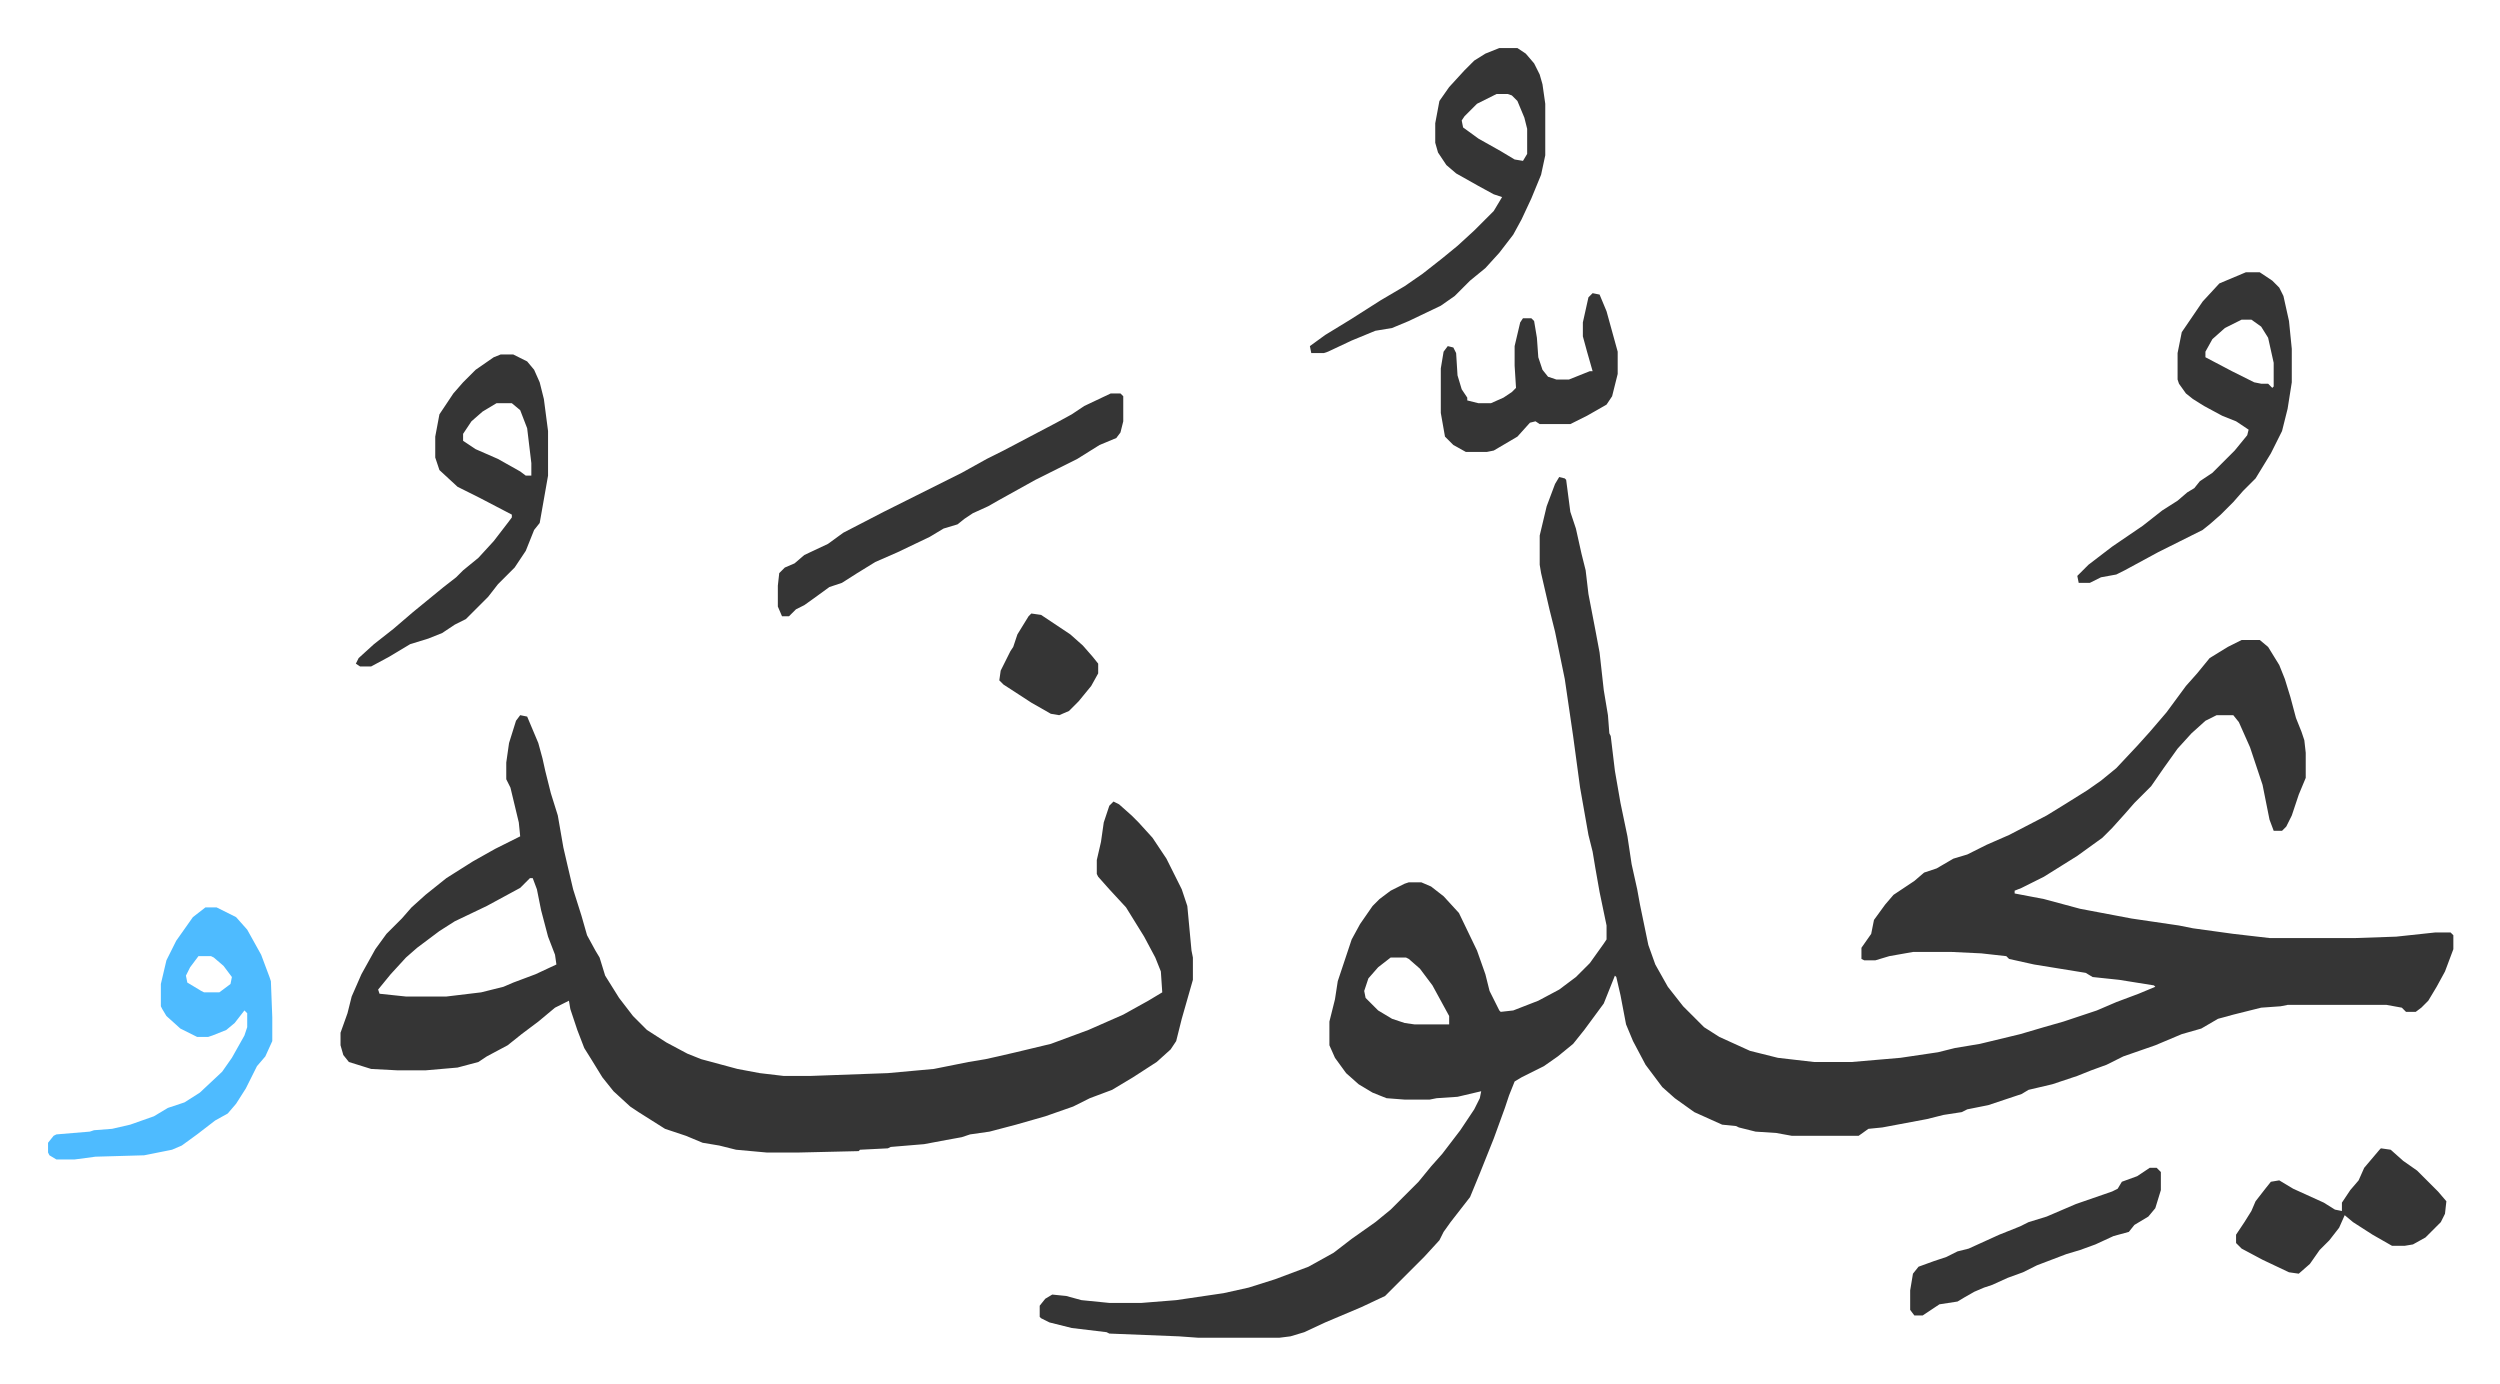
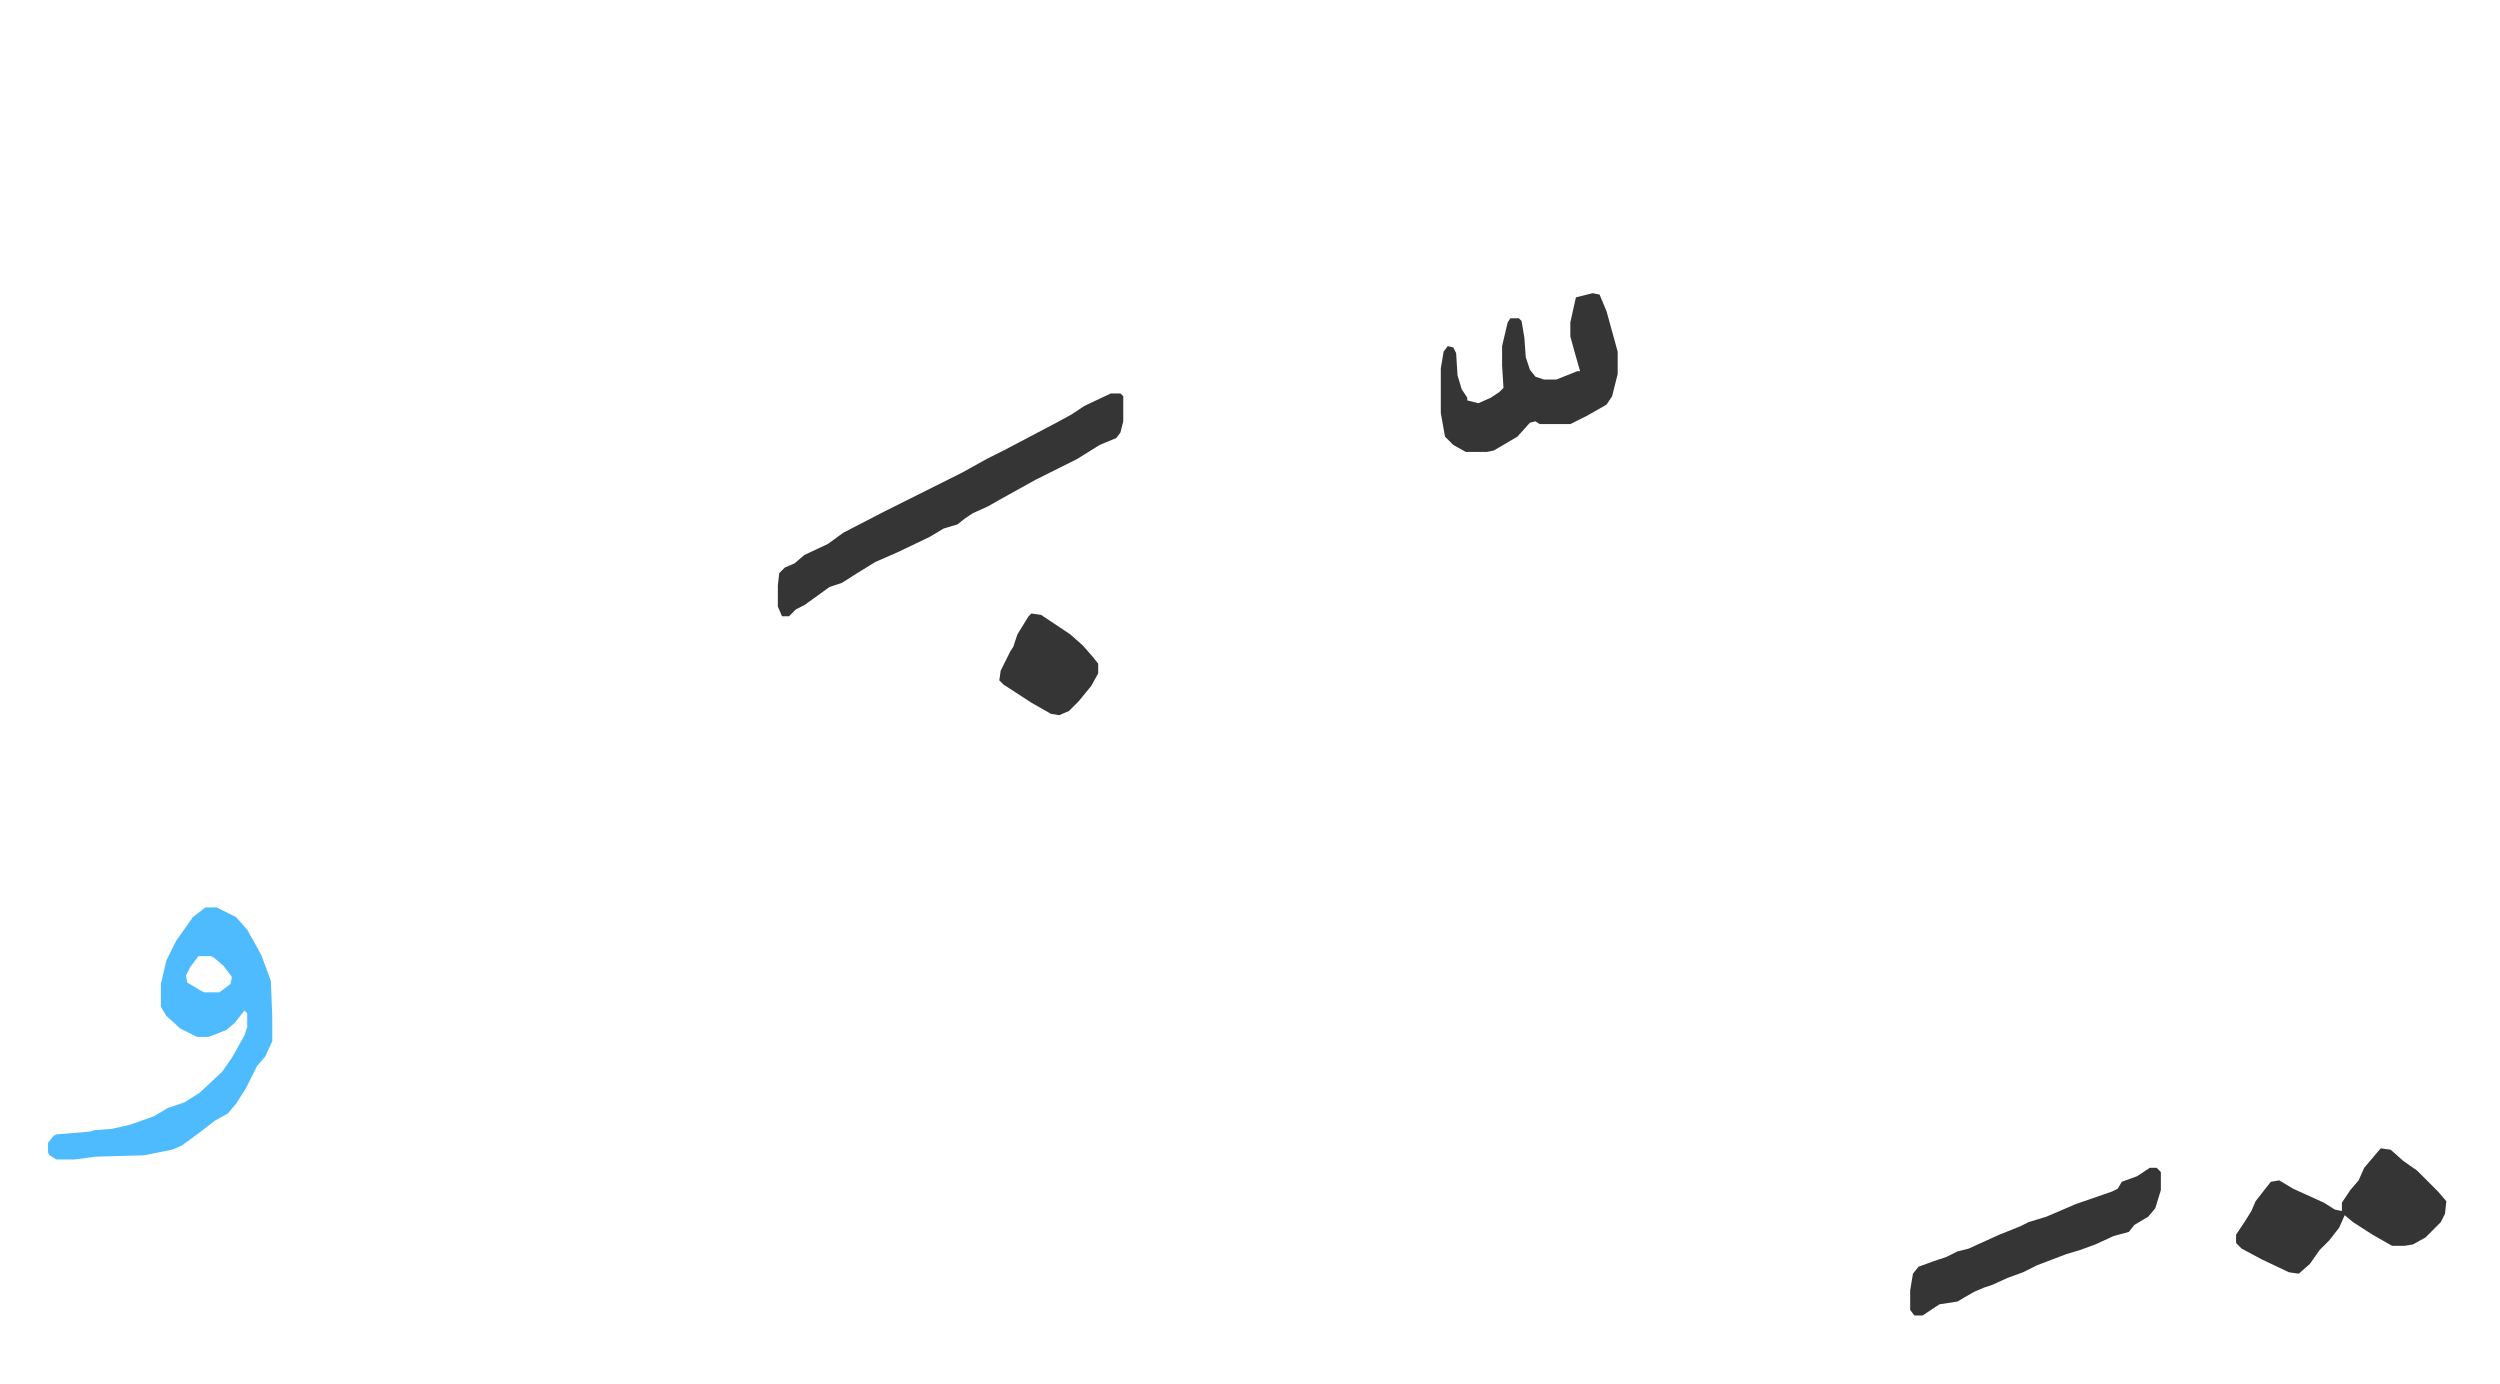
<svg xmlns="http://www.w3.org/2000/svg" viewBox="-34.5 178.5 1795 994">
-   <path fill="#353535" id="rule_normal" d="m1085 521 4 1 1 1 3 23 4 12 4 18 3 12 2 17 5 26 3 16 3 27 3 18 1 13 1 2 3 25 4 23 5 24 3 20 4 18 2 11 6 29 5 14 9 16 11 14 15 15 11 7 22 10 20 5 26 3h27l35-3 27-4 12-3 18-3 29-7 17-5 14-4 24-8 14-6 16-6 12-5-1-1-25-4-19-2-5-3-37-6-18-4-2-2-18-2-21-1h-28l-17 3-10 3h-8l-2-1v-8l7-10 2-10 8-11 6-7 15-10 7-6 9-3 12-7 10-3 14-7 16-7 27-14 13-8 16-10 10-7 11-9 15-16 9-10 12-14 14-19 8-9 9-11 13-8 10-5h13l6 5 8 13 4 10 4 13 4 15 4 10 2 6 1 9v18l-5 12-5 15-4 8-3 3h-6l-3-8-5-25-9-27-8-18-4-5h-12l-8 4-10 9-10 11-10 14-9 13-12 12-7 8-9 10-7 7-18 13-24 15-16 8-5 2v2l21 4 26 7 37 7 34 5 10 2 29 4 26 3h62l29-1 28-3h11l2 2v10l-6 16-6 11-6 10-5 5-4 3h-7l-3-3-11-2h-71l-5 1-14 1-20 5-11 3-12 7-14 4-19 8-23 8-12 6-11 4-10 4-18 6-17 4-5 3-24 8-15 3-4 2-13 2-12 3-32 6-10 1-7 5h-48l-11-2-15-1-12-3-2-1-10-1-20-9-14-10-9-8-12-16-9-17-5-12-4-21-3-13-1-1-8 20-14 19-8 10-11 9-10 7-16 8-5 3-4 10-3 9-8 22-10 25-7 17-14 18-5 7-3 6-11 12-28 28-17 8-26 11-15 7-10 3-8 1h-58l-14-1-50-2-2-1-25-3-16-4-6-3-1-1v-8l4-5 5-3 10 1 11 3 20 2h23l25-2 34-5 18-4 19-6 24-9 18-10 13-10 17-12 11-9 20-20 9-11 8-9 13-17 10-15 4-8 1-5-17 4-15 1-5 1h-18l-13-1-10-4-10-6-9-8-8-11-4-9v-17l4-16 2-13 10-30 6-11 9-13 5-5 8-6 10-5 3-1h9l7 3 9 7 11 12 13 27 6 17 3 12 7 14 1 1 9-1 18-7 15-8 12-9 10-10 10-14 2-3v-10l-5-24-3-17-2-12-3-12-6-34-5-37-6-41-7-34-4-16-6-26-1-6v-21l5-21 6-16zM964 866l-9 7-7 8-3 9 1 5 9 9 10 6 9 3 7 1h25v-6l-12-22-9-12-8-7-2-1zM339 692l5 1 8 19 3 11 2 9 4 16 5 16 4 23 3 13 4 17 6 19 4 14 6 11 3 5 4 13 10 16 10 13 10 10 14 9 15 8 10 4 26 7 16 3 17 2h20l55-2 33-3 25-5 12-2 9-2 13-3 25-6 27-10 25-11 18-10 10-6-1-15-4-10-8-15-13-21-12-13-8-9-1-2v-10l3-13 2-14 4-12 3-3 4 2 9 8 5 5 10 11 10 15 11 22 4 12 3 32 1 5v16l-8 28-4 16-4 6-10 9-17 11-15 9-16 6-12 6-20 7-21 6-19 5-14 2-6 2-11 2-16 3-24 2-2 1-20 1-1 1-43 1h-23l-22-2-12-3-12-2-12-5-15-5-19-12-6-4-12-11-8-10-8-13-5-8-5-13-5-15-1-6-10 5-12 10-12 9-10 8-15 8-6 4-15 4-23 2h-20l-19-1-16-5-4-5-2-7v-9l5-14 3-12 7-16 10-18 8-11 11-11 7-8 10-9 15-12 19-12 16-9 18-9-1-10-6-25-3-6v-12l2-14 5-16zm7 117-7 7-24 13-23 11-11 7-16 12-8 7-11 12-9 11 1 3 19 2h29l25-3 16-4 7-3 16-6 15-7-1-7-5-13-5-19-3-15-3-8zm1232-435h10l9 6 5 5 3 6 4 18 2 20v24l-3 19-4 16-8 16-11 18-9 9-7 8-9 9-8 7-5 4-16 8-16 8-24 13-6 3-11 2-8 4h-8l-1-5 8-8 17-13 22-15 14-11 11-7 7-6 5-3 4-5 9-6 16-16 9-11 1-4-9-6-10-4-13-7-8-5-5-4-5-7-1-3v-19l3-15 15-22 12-13zm-3 34-12 6-9 8-5 9v4l19 10 16 8 5 1h5l3 3 1-1v-17l-4-18-5-8-7-5zm-533-195h13l6 4 6 7 4 8 2 7 2 14v37l-3 14-7 17-7 15-6 11-10 13-10 11-11 9-11 11-10 7-23 11-12 5-12 2-17 7-17 8-3 1h-9l-1-5 11-8 18-11 22-14 17-10 13-9 14-11 11-9 12-11 14-14 6-10-6-2-11-6-16-9-7-6-6-9-2-7v-14l3-16 7-10 11-12 7-7 8-5zm-2 33-14 7-9 9-2 3 1 5 11 8 16 9 10 6 6 1 3-5v-18l-2-8-5-12-4-4-3-1zM325 433h9l10 5 5 6 4 9 3 12 3 23v32l-6 34-4 5-6 15-8 12-12 12-7 9-16 16-8 4-9 6-10 4-13 4-15 9-13 7h-8l-3-2 2-4 11-10 14-11 14-12 11-9 11-9 9-7 5-5 11-9 11-12 10-13 3-4v-2l-23-12-16-8-13-12-3-9v-15l3-16 10-15 7-8 9-9 13-9zm-3 35-10 6-8 7-6 9v5l9 6 16 7 16 9 4 3h4v-9l-3-25-5-13-6-5z" />
  <path fill="#4ebbff" id="rule_madd_normal_2_vowels" d="M113 830h8l14 7 8 9 10 18 6 16 1 3 1 26v17l-5 11-6 7-8 16-7 11-6 7-9 5-13 10-11 8-7 3-20 4-35 1-15 2H6l-5-3-1-2v-7l4-5 2-1 24-2 3-1 13-1 13-3 17-6 10-6 12-4 11-7 16-15 7-10 9-16 2-6v-10l-2-2-7 9-6 5-10 4-3 1h-8l-12-6-10-9-3-5-1-2v-16l4-17 7-14 12-17zm-5 35-6 8-3 6 1 5 10 6 2 1h11l8-6 1-5-6-8-7-6-2-1z" />
-   <path fill="#353535" id="rule_normal" d="M763 461h7l2 2v18l-2 8-3 4-12 5-16 10-14 7-16 8-27 15-7 4-11 5-6 4-5 4-10 3-10 6-23 11-16 7-13 8-11 7-9 3-11 8-7 5-6 3-5 5h-5l-3-7v-15l1-9 4-4 7-3 7-6 17-8 11-8 29-15 24-12 16-8 16-8 18-10 12-6 19-10 19-10 11-6 9-6zm912 542 7 1 9 8 10 7 15 15 6 7-1 9-3 6-11 11-9 5-6 1h-9l-14-8-14-9-6-5-4 9-7 9-7 7-7 10-8 7-7-1-19-9-15-8-4-4v-6l6-9 5-8 3-7 7-9 4-5 6-1 10 6 22 10 8 5 5 1v-6l6-9 6-7 4-9 11-13zm-566-614 5 1 5 12 8 29v16l-4 16-4 6-14 8-12 6h-22l-3-2-4 1-9 10-17 10-5 1h-15l-9-5-6-6-3-17v-32l2-12 3-4 4 1 2 4 1 16 3 10 4 6v2l8 2h9l9-4 6-4 3-3-1-16v-14l4-17 2-3h6l2 2 2 12 1 14 3 9 4 5 6 2h9l15-6h2l-4-14-3-11v-10l4-18zm400 628h5l3 3v13l-4 13-5 6-10 6-4 5-11 3-13 6-11 4-10 3-21 8-10 5-11 4-11 5-6 2-7 3-7 4-5 3-13 2-9 6-3 2h-6l-3-4v-14l2-12 4-5 11-4 9-3 8-4 8-2 22-10 15-6 6-3 13-4 21-9 26-9 4-2 3-5 11-4zM706 619l7 1 21 14 9 8 7 8 4 5v7l-5 9-9 11-7 7-7 3-6-1-14-8-20-13-3-3 1-7 7-14 2-3 3-9 8-13z" />
+   <path fill="#353535" id="rule_normal" d="M763 461h7l2 2v18l-2 8-3 4-12 5-16 10-14 7-16 8-27 15-7 4-11 5-6 4-5 4-10 3-10 6-23 11-16 7-13 8-11 7-9 3-11 8-7 5-6 3-5 5h-5l-3-7v-15l1-9 4-4 7-3 7-6 17-8 11-8 29-15 24-12 16-8 16-8 18-10 12-6 19-10 19-10 11-6 9-6zm912 542 7 1 9 8 10 7 15 15 6 7-1 9-3 6-11 11-9 5-6 1h-9l-14-8-14-9-6-5-4 9-7 9-7 7-7 10-8 7-7-1-19-9-15-8-4-4v-6l6-9 5-8 3-7 7-9 4-5 6-1 10 6 22 10 8 5 5 1v-6l6-9 6-7 4-9 11-13zm-566-614 5 1 5 12 8 29v16l-4 16-4 6-14 8-12 6h-22l-3-2-4 1-9 10-17 10-5 1h-15l-9-5-6-6-3-17v-32l2-12 3-4 4 1 2 4 1 16 3 10 4 6v2l8 2l9-4 6-4 3-3-1-16v-14l4-17 2-3h6l2 2 2 12 1 14 3 9 4 5 6 2h9l15-6h2l-4-14-3-11v-10l4-18zm400 628h5l3 3v13l-4 13-5 6-10 6-4 5-11 3-13 6-11 4-10 3-21 8-10 5-11 4-11 5-6 2-7 3-7 4-5 3-13 2-9 6-3 2h-6l-3-4v-14l2-12 4-5 11-4 9-3 8-4 8-2 22-10 15-6 6-3 13-4 21-9 26-9 4-2 3-5 11-4zM706 619l7 1 21 14 9 8 7 8 4 5v7l-5 9-9 11-7 7-7 3-6-1-14-8-20-13-3-3 1-7 7-14 2-3 3-9 8-13z" />
</svg>